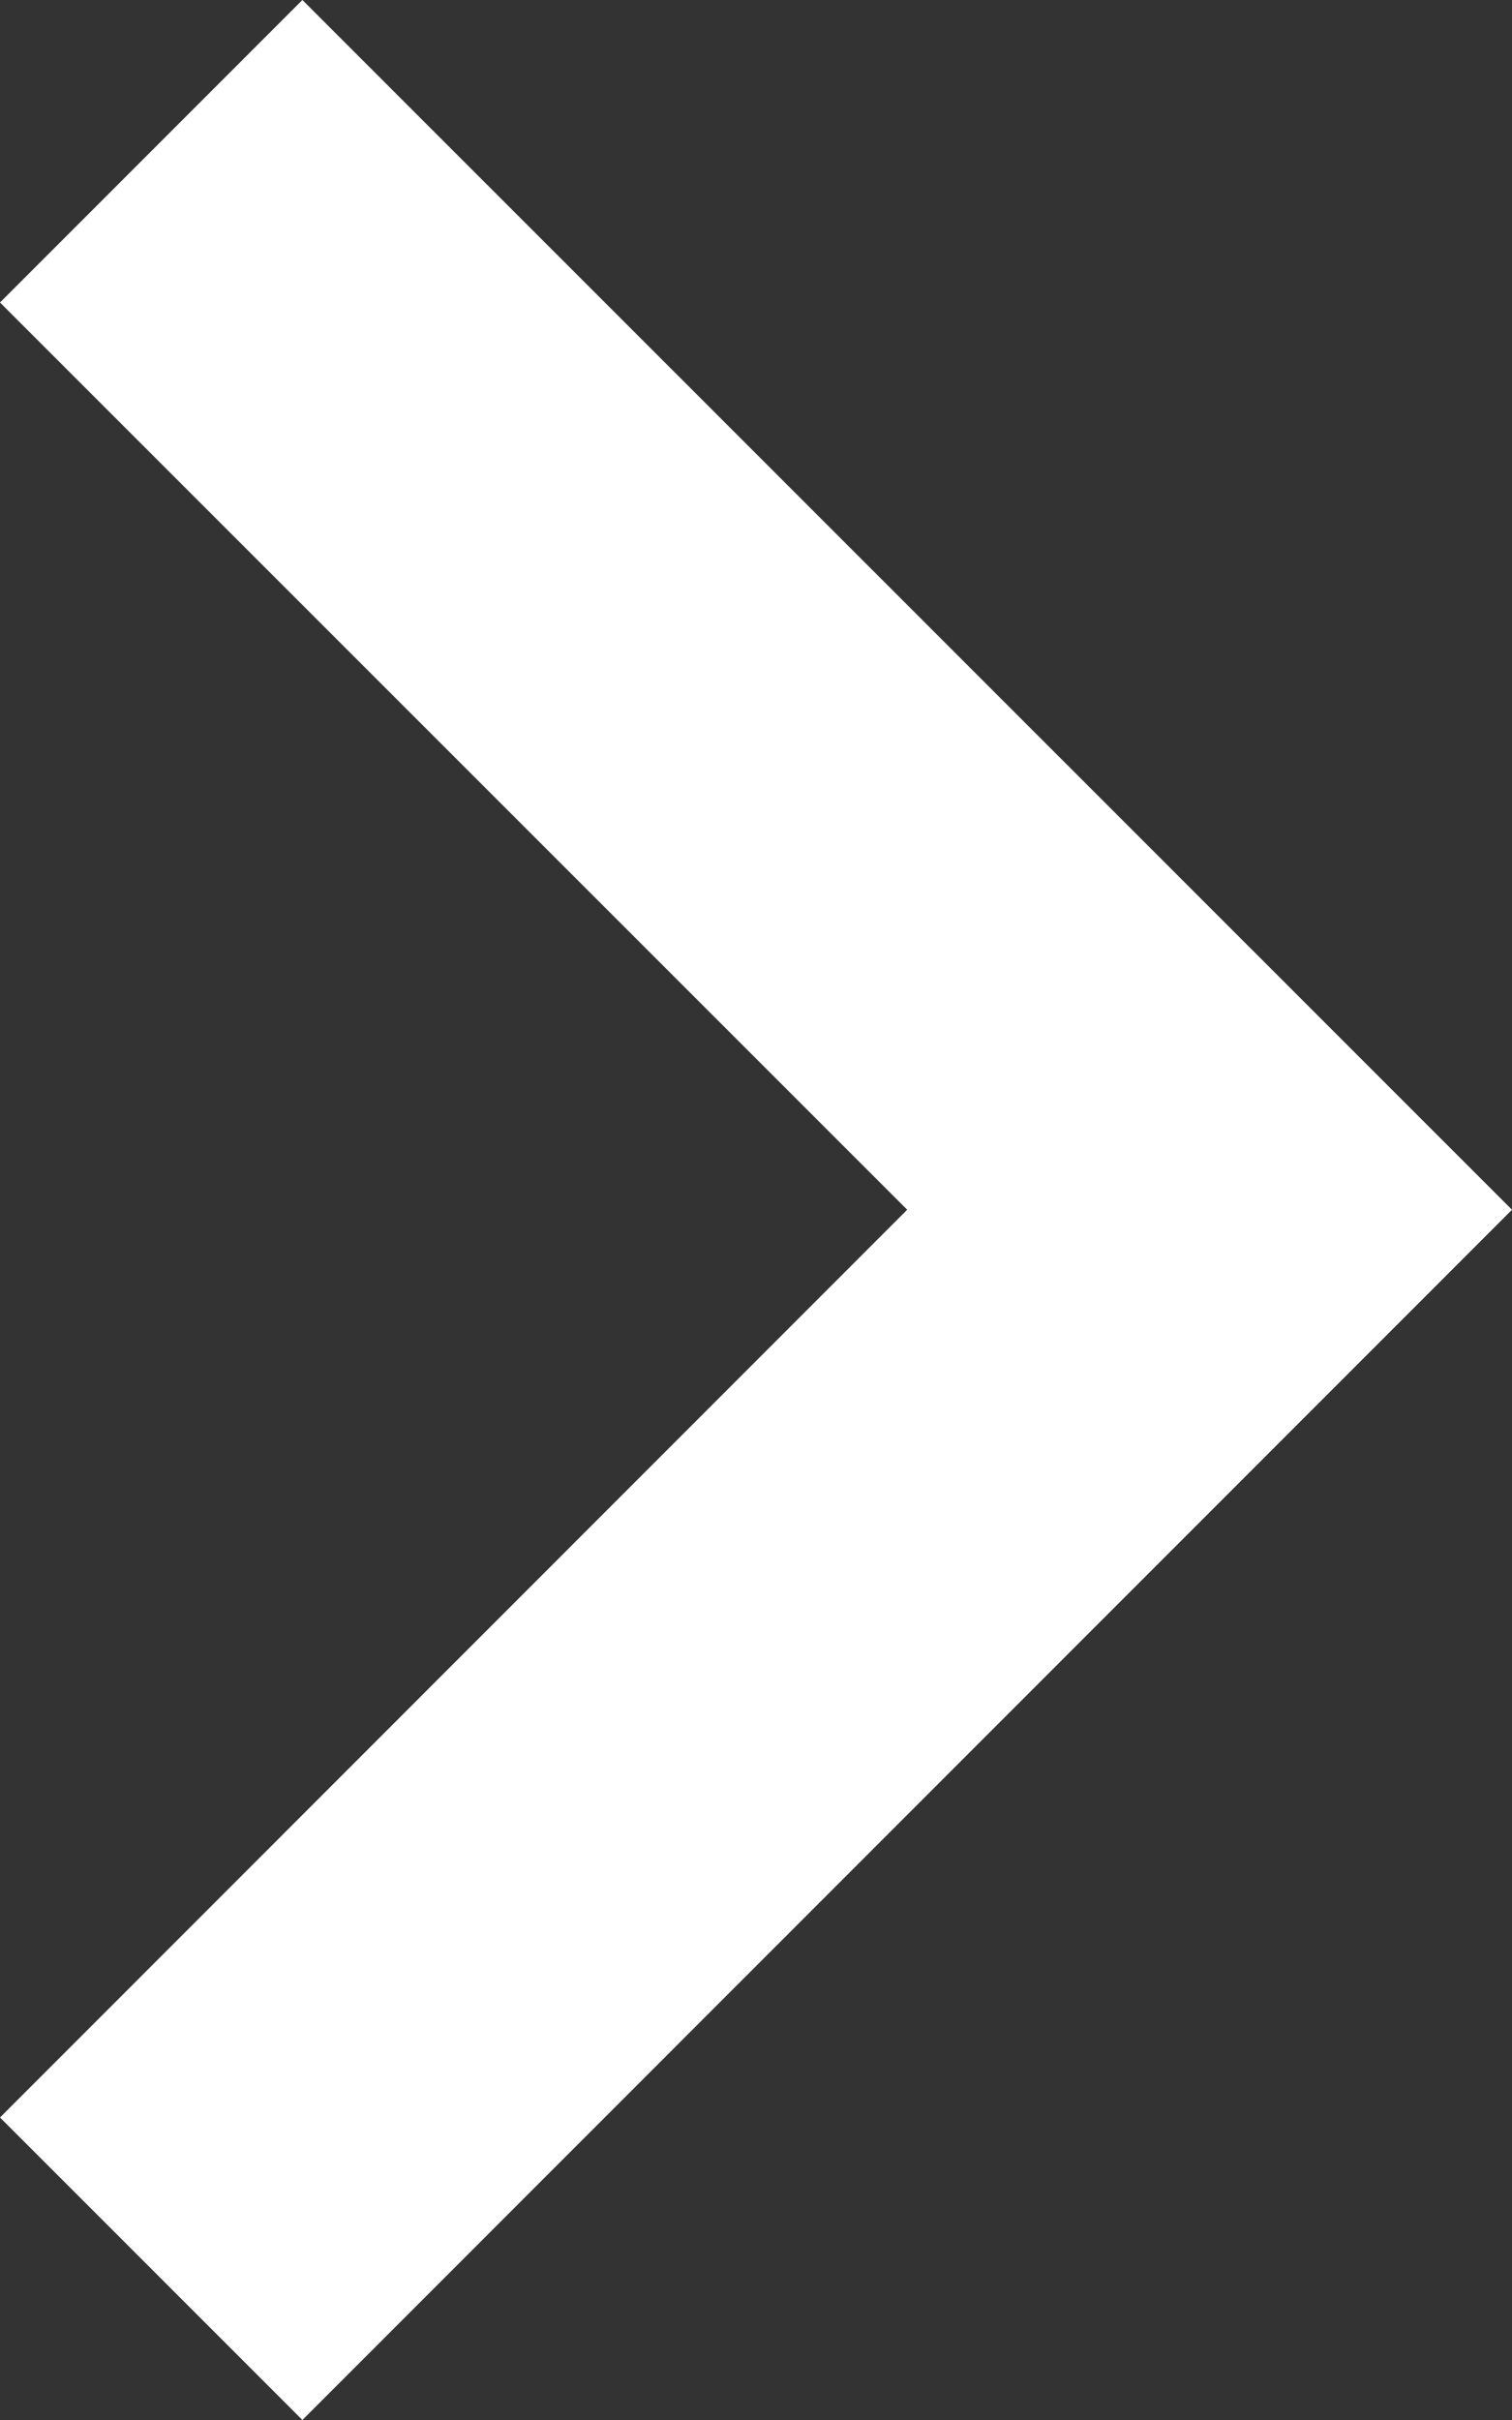
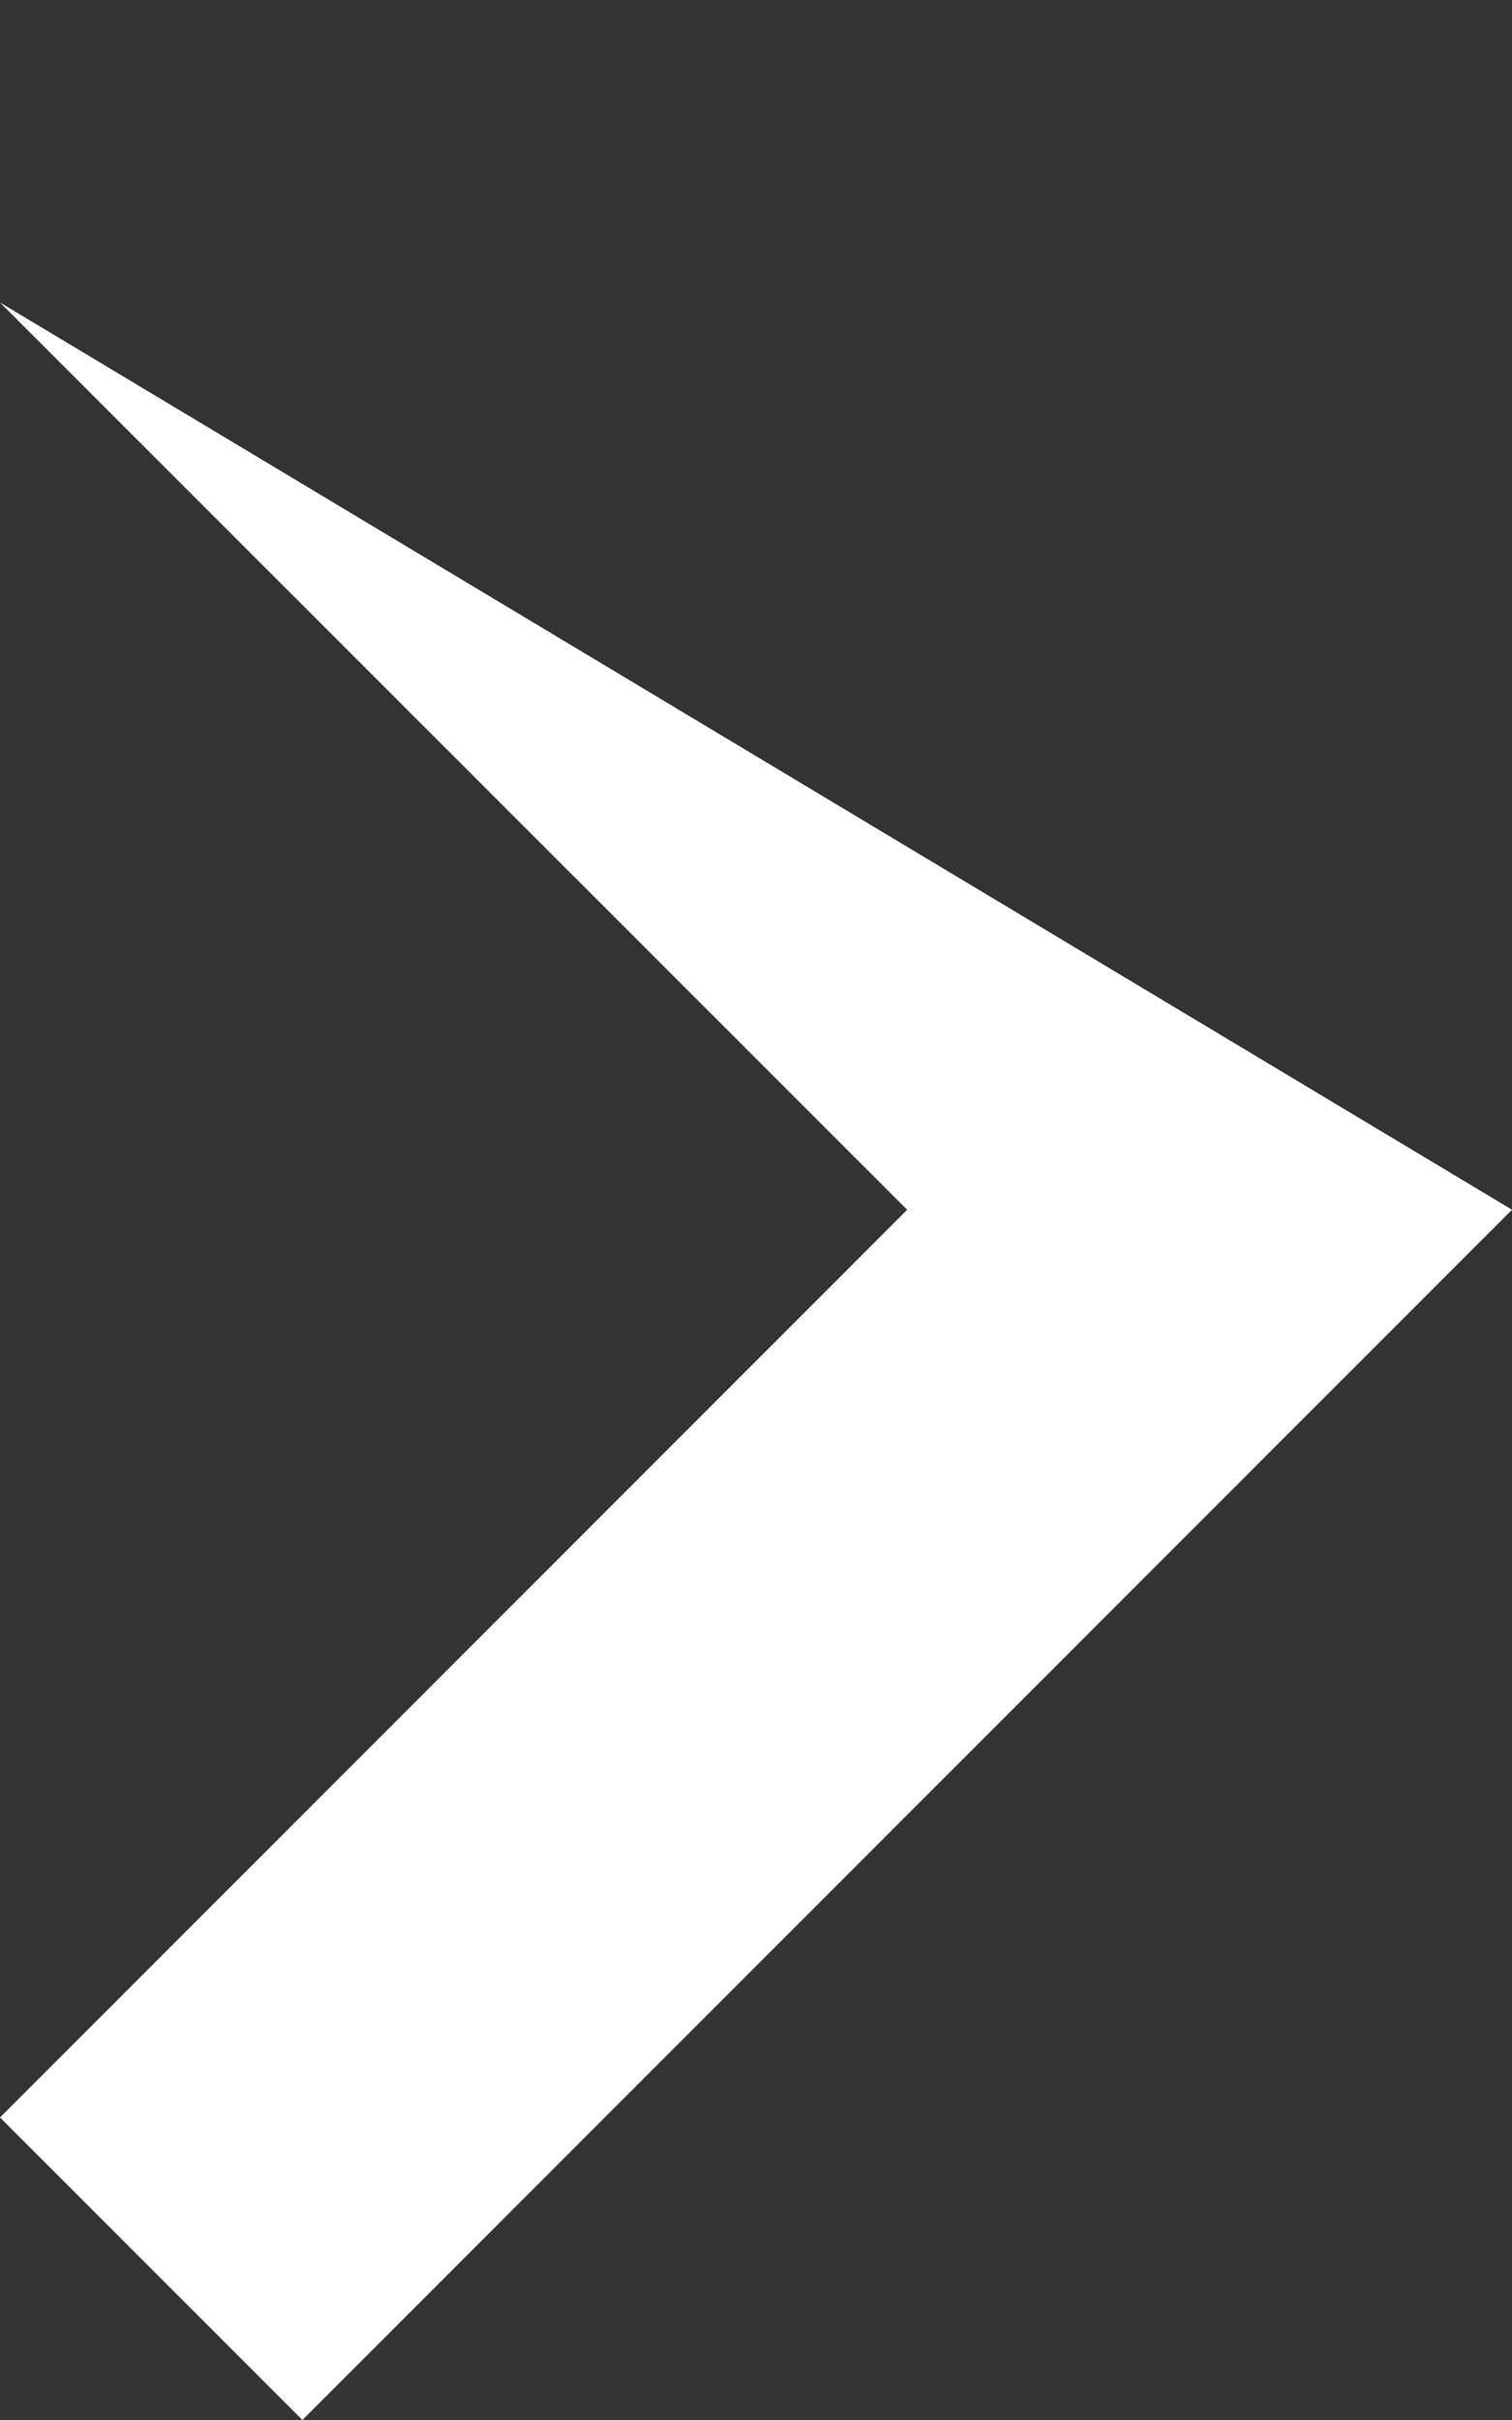
<svg xmlns="http://www.w3.org/2000/svg" width="23.62" height="37.792" viewBox="0 0 23.62 37.792">
  <rect x="0" y="0" width="23.62" height="37.792" fill="#333333" stroke="none" />
-   <path id="arrow-down" d="M4.724,0,18.9,14.172,33.068,0l4.724,4.724L18.9,23.62,0,4.724Z" transform="translate(0 37.792) rotate(-90)" fill="#fff" fill-rule="evenodd" />
+   <path id="arrow-down" d="M4.724,0,18.9,14.172,33.068,0L18.9,23.62,0,4.724Z" transform="translate(0 37.792) rotate(-90)" fill="#fff" fill-rule="evenodd" />
</svg>